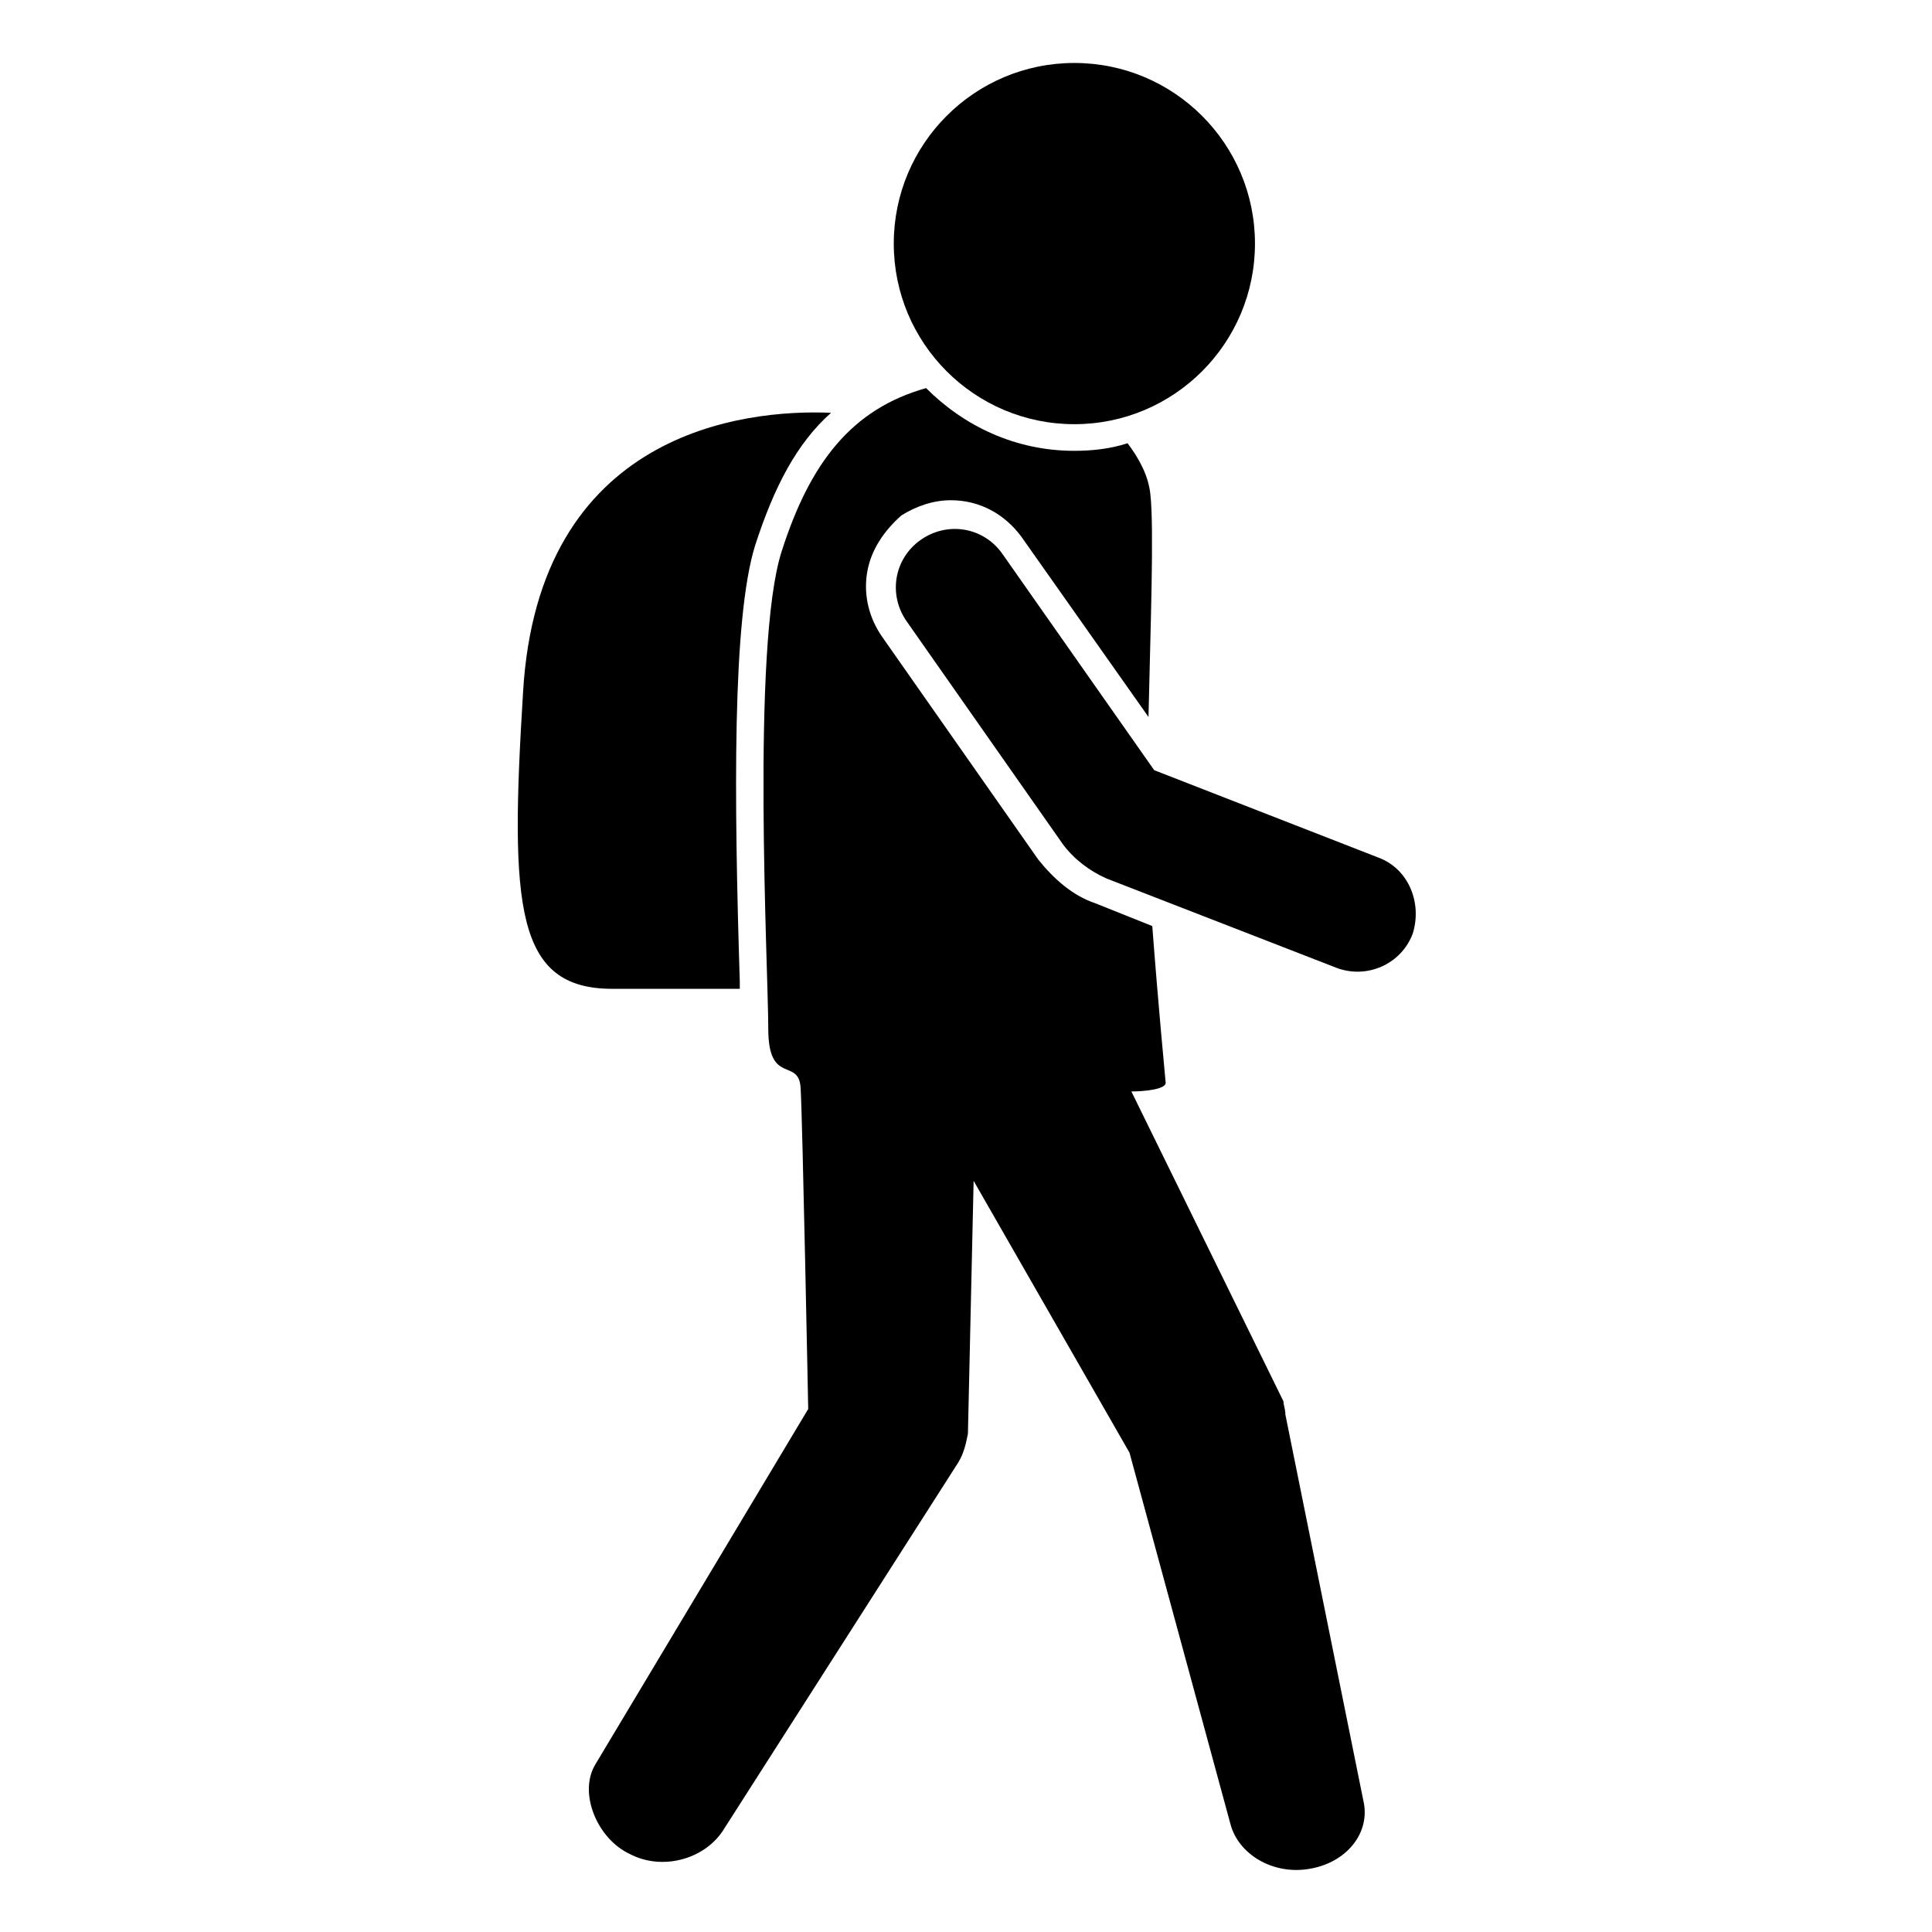
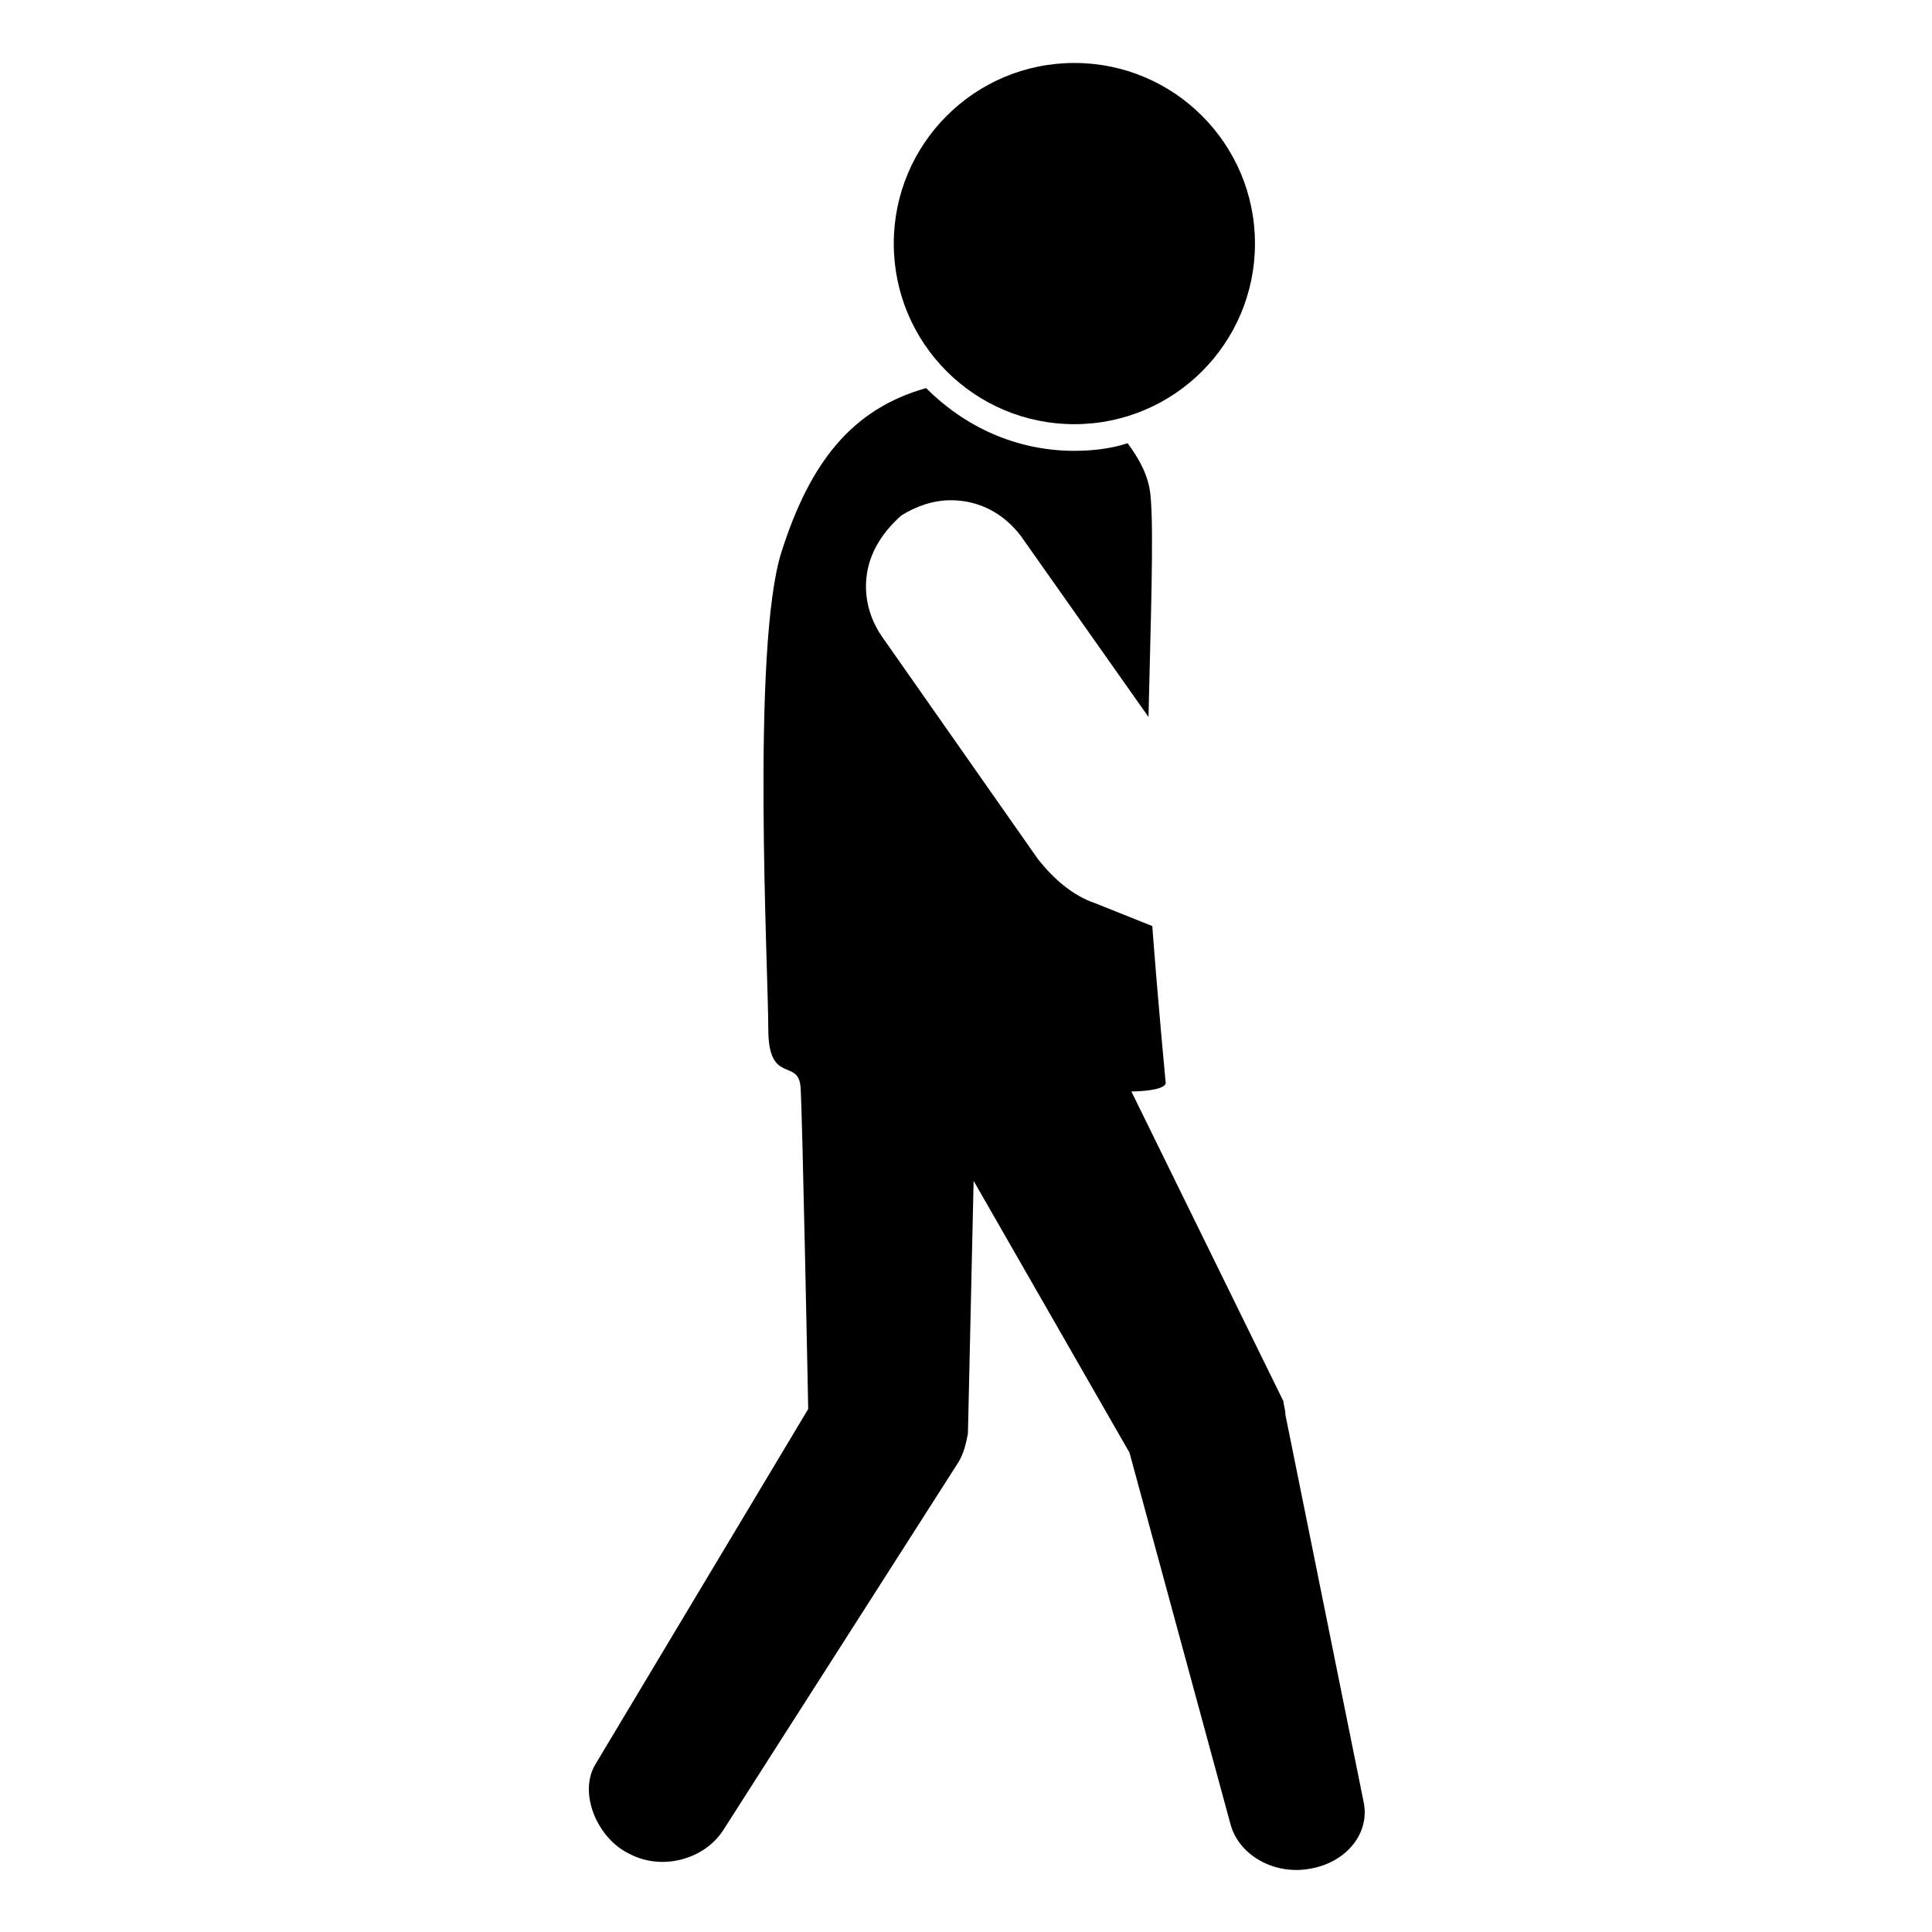
<svg xmlns="http://www.w3.org/2000/svg" fill="#000000" width="800px" height="800px" version="1.1" viewBox="144 144 512 512">
  <g>
-     <path d="m340.05 406.55v-2.519c-1.512-48.367-2.016-95.723 4.031-115.37 5.039-15.617 11.082-27.207 20.152-35.266-23.176-1.008-77.586 5.039-81.617 74.059-3.527 56.93-2.016 78.594 23.68 78.594h33.754z" />
    <path d="m484.13 515.37-40.305-82.121c3.023 0 9.574-0.504 9.07-2.519 0 0-2.016-21.16-3.527-41.312l-15.113-6.047c-6.047-2.016-11.082-6.551-15.113-11.586l-41.312-58.945c-3.527-5.039-5.039-11.082-4.031-17.129 1.008-6.047 4.535-11.082 9.07-15.113 4.031-2.519 8.566-4.031 13.098-4.031 7.559 0 14.105 3.527 18.641 9.574l33.754 47.863c0.504-23.176 1.512-49.879 0.504-58.945-0.504-5.039-3.023-9.574-6.047-13.602-4.535 1.512-9.574 2.016-14.105 2.016-15.617 0-29.223-6.551-39.297-16.625-19.648 5.543-30.73 19.648-38.289 43.328-8.062 25.191-3.527 110.84-3.527 126.46 0 15.113 8.062 7.559 8.566 15.617 0.504 8.062 2.016 85.145 2.016 85.145l-56.426 94.211c-4.535 7.559 0.504 19.648 9.07 23.68 8.566 4.535 19.648 1.512 24.688-6.047l62.473-97.738c1.512-2.519 2.016-5.039 2.519-7.559l1.512-67.008 41.312 72.043 26.703 98.242c2.016 8.062 11.082 13.602 20.656 12.09 10.078-1.512 16.625-9.574 14.609-18.137l-20.656-102.27c-0.008-1.512-0.512-2.519-0.512-3.527z" />
    <path d="m476.58 208.55c0 26.434-21.43 47.863-47.863 47.863s-47.859-21.43-47.859-47.863c0-26.434 21.426-47.863 47.859-47.863s47.863 21.43 47.863 47.863" />
-     <path d="m509.32 371.28-59.449-23.176-40.305-57.434c-5.039-7.055-14.609-8.566-21.664-3.527-7.055 5.039-8.566 14.609-3.527 21.664l41.312 58.945c3.023 4.031 7.055 7.055 11.586 9.07l60.961 23.68c8.062 3.023 17.129-1.008 20.152-9.07 2.523-8.062-1.004-17.129-9.066-20.152z" />
  </g>
</svg>